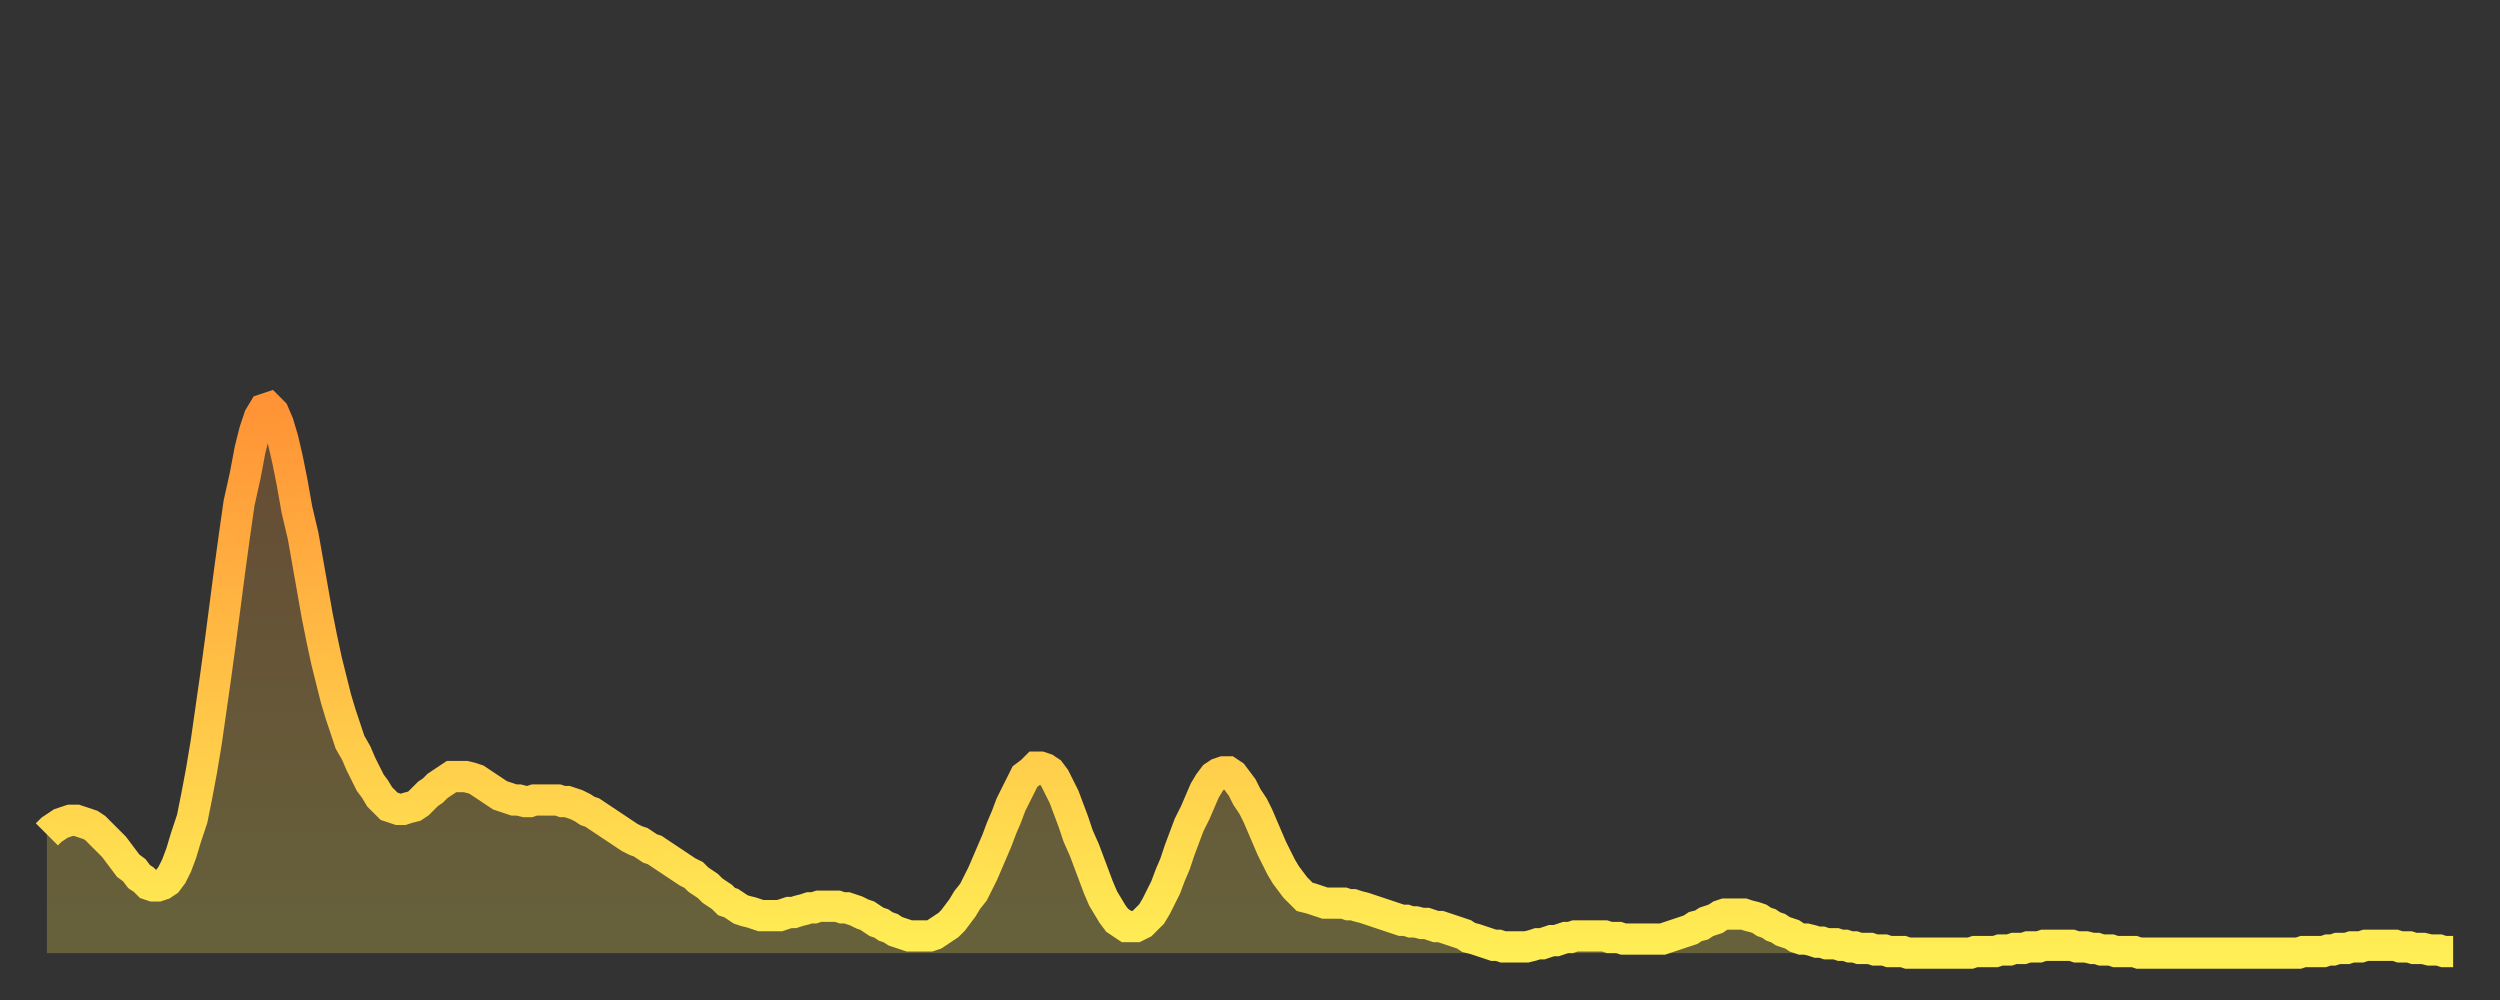
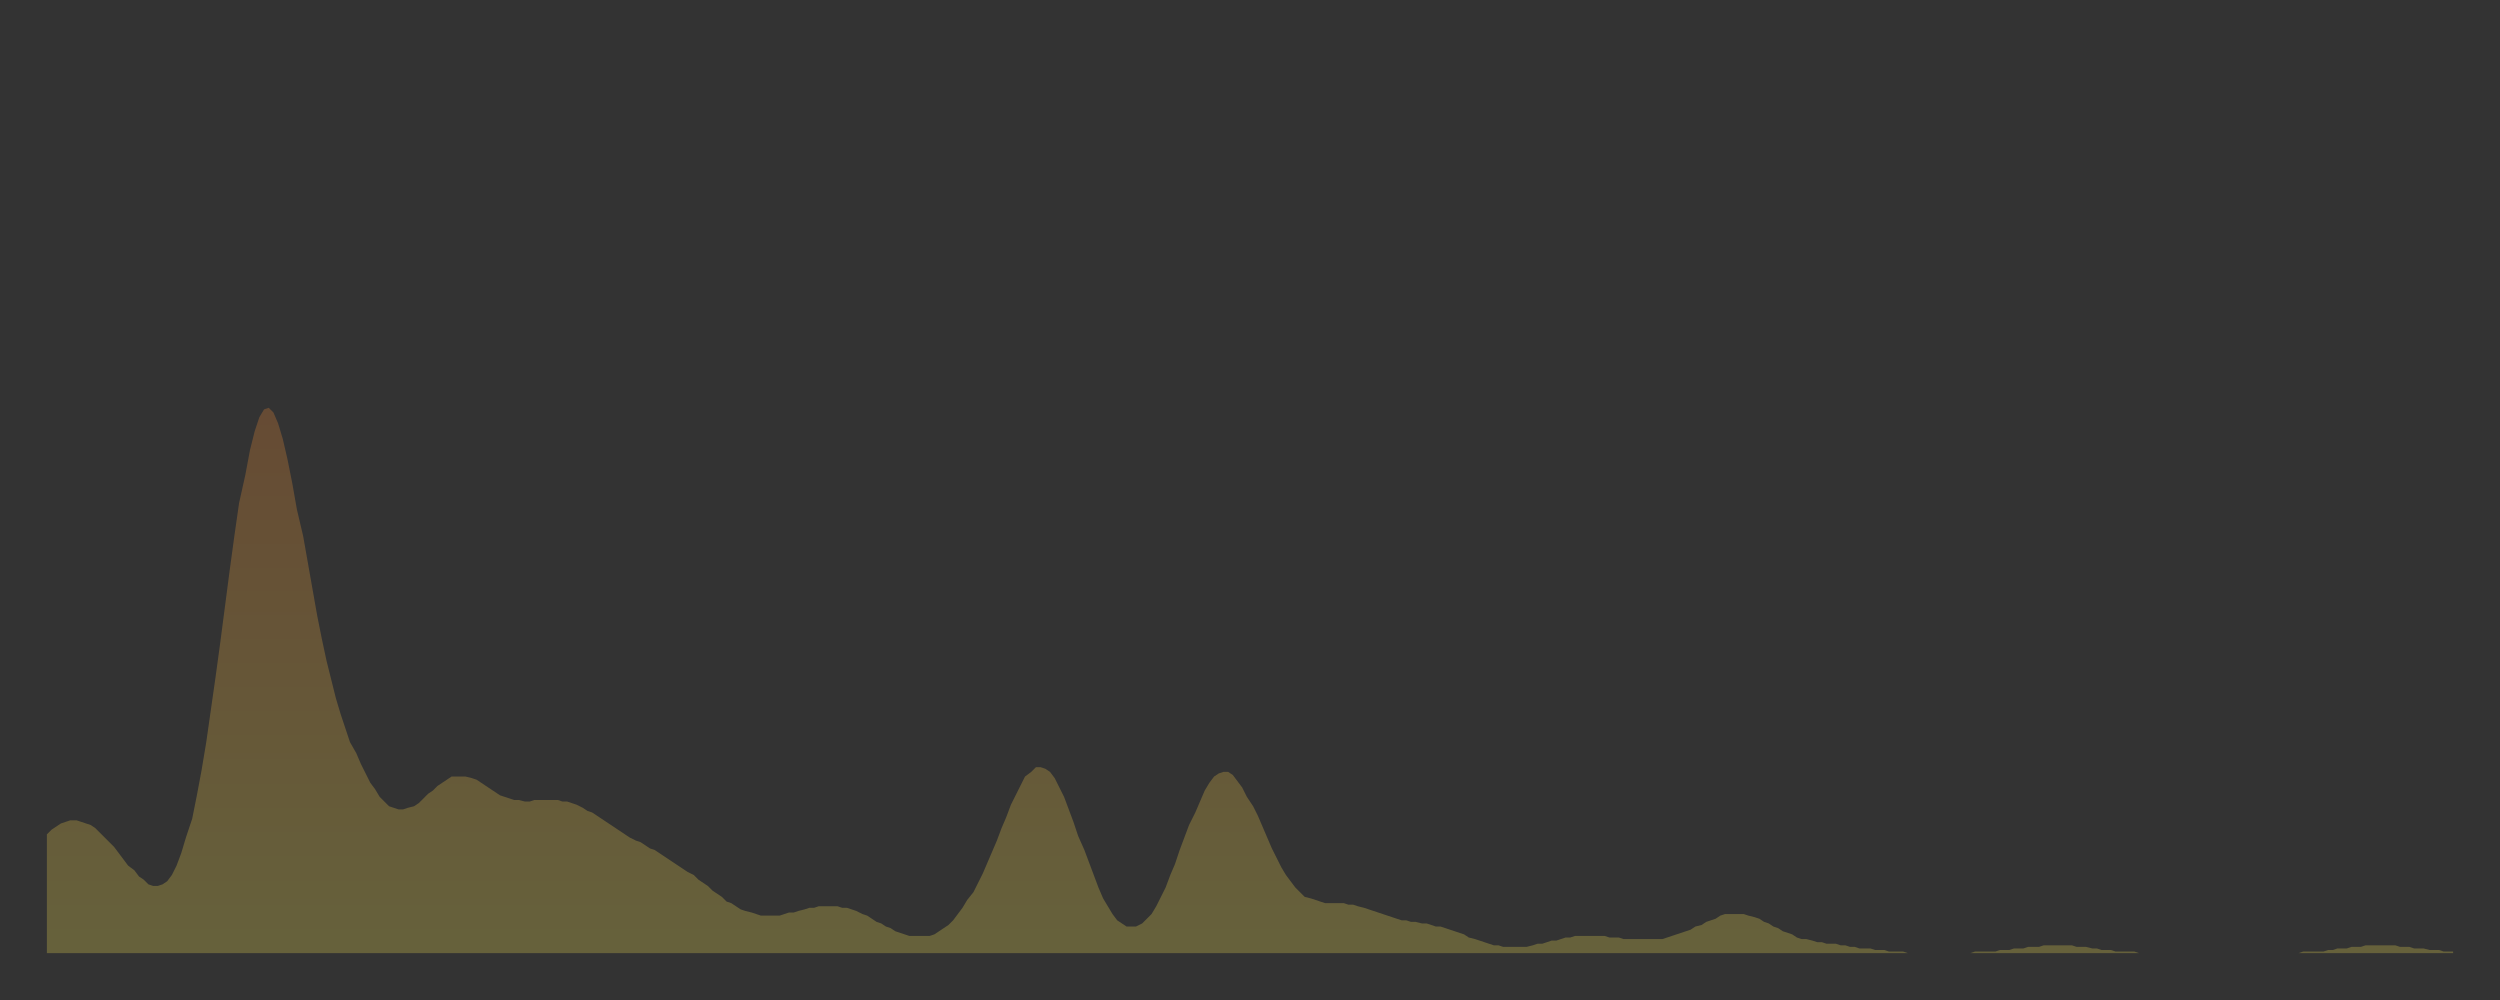
<svg xmlns="http://www.w3.org/2000/svg" baseProfile="full" height="64" version="1.1" width="160">
  <rect width="100%" height="100%" fill="#333333" stroke="none" />
  <defs>
    <linearGradient id="id6408" x1="0" x2="0" y1="0" y2="1">
      <stop offset="0%" stop-color="#ff9336" />
      <stop offset="50%" stop-color="#ffc146" />
      <stop offset="100%" stop-color="#ffee55" />
    </linearGradient>
  </defs>
  <g transform="translate(3,3)">
    <g>
-       <path d="M 0.0 50.4 0.3 50.1 0.6 49.9 0.9 49.7 1.2 49.6 1.5 49.5 1.9 49.5 2.2 49.6 2.5 49.7 2.8 49.8 3.1 50.0 3.4 50.3 3.7 50.6 4.0 50.9 4.3 51.2 4.6 51.6 4.9 52.0 5.2 52.4 5.6 52.7 5.9 53.1 6.2 53.3 6.5 53.6 6.8 53.7 7.1 53.7 7.4 53.6 7.7 53.4 8.0 53.0 8.3 52.4 8.6 51.6 8.9 50.6 9.3 49.4 9.6 47.9 9.9 46.3 10.2 44.5 10.5 42.4 10.8 40.3 11.1 38.1 11.4 35.8 11.7 33.5 12.0 31.3 12.3 29.2 12.7 27.4 13.0 25.8 13.3 24.6 13.6 23.7 13.9 23.2 14.2 23.1 14.5 23.4 14.8 24.1 15.1 25.1 15.4 26.4 15.7 27.9 16.0 29.6 16.4 31.3 16.7 33.0 17.0 34.7 17.3 36.4 17.6 37.9 17.9 39.3 18.2 40.5 18.5 41.7 18.8 42.7 19.1 43.6 19.4 44.5 19.8 45.2 20.1 45.9 20.4 46.5 20.7 47.1 21.0 47.5 21.3 48.0 21.6 48.3 21.9 48.6 22.2 48.7 22.5 48.8 22.8 48.8 23.1 48.7 23.5 48.6 23.8 48.4 24.1 48.1 24.4 47.8 24.7 47.6 25.0 47.3 25.3 47.1 25.6 46.9 25.9 46.7 26.2 46.7 26.5 46.7 26.8 46.7 27.2 46.8 27.5 46.9 27.8 47.1 28.1 47.3 28.4 47.5 28.7 47.7 29.0 47.9 29.3 48.0 29.6 48.1 29.9 48.2 30.2 48.2 30.6 48.3 30.9 48.3 31.2 48.2 31.5 48.2 31.8 48.2 32.1 48.2 32.4 48.2 32.7 48.2 33.0 48.3 33.3 48.3 33.6 48.4 33.9 48.5 34.3 48.7 34.6 48.9 34.9 49.0 35.2 49.2 35.5 49.4 35.8 49.6 36.1 49.8 36.4 50.0 36.7 50.2 37.0 50.4 37.3 50.6 37.7 50.8 38.0 50.9 38.3 51.1 38.6 51.3 38.9 51.4 39.2 51.6 39.5 51.8 39.8 52.0 40.1 52.2 40.4 52.4 40.7 52.6 41.0 52.8 41.4 53.0 41.7 53.3 42.0 53.5 42.3 53.7 42.6 54.0 42.9 54.2 43.2 54.4 43.5 54.7 43.8 54.8 44.1 55.0 44.4 55.2 44.7 55.3 45.1 55.4 45.4 55.5 45.7 55.6 46.0 55.6 46.3 55.6 46.6 55.6 46.9 55.6 47.2 55.5 47.5 55.4 47.8 55.4 48.1 55.3 48.5 55.2 48.8 55.1 49.1 55.1 49.4 55.0 49.7 55.0 50.0 55.0 50.3 55.0 50.6 55.0 50.9 55.1 51.2 55.1 51.5 55.2 51.8 55.3 52.2 55.5 52.5 55.6 52.8 55.8 53.1 56.0 53.4 56.1 53.7 56.3 54.0 56.4 54.3 56.6 54.6 56.7 54.9 56.8 55.2 56.9 55.6 56.9 55.9 56.9 56.2 56.9 56.5 56.9 56.8 56.8 57.1 56.6 57.4 56.4 57.7 56.2 58.0 55.9 58.3 55.5 58.6 55.1 58.9 54.6 59.3 54.1 59.6 53.5 59.9 52.9 60.2 52.2 60.5 51.5 60.8 50.8 61.1 50.0 61.4 49.3 61.7 48.5 62.0 47.9 62.3 47.3 62.6 46.7 63.0 46.4 63.3 46.1 63.6 46.1 63.9 46.2 64.2 46.4 64.5 46.8 64.8 47.4 65.1 48.0 65.4 48.8 65.7 49.6 66.0 50.5 66.4 51.4 66.7 52.2 67.0 53.0 67.3 53.8 67.6 54.5 67.9 55.0 68.2 55.5 68.5 55.9 68.8 56.1 69.1 56.3 69.4 56.3 69.7 56.3 70.1 56.1 70.4 55.8 70.7 55.5 71.0 55.0 71.3 54.4 71.6 53.8 71.9 53.0 72.2 52.3 72.5 51.4 72.8 50.6 73.1 49.8 73.5 49.0 73.8 48.3 74.1 47.6 74.4 47.1 74.7 46.7 75.0 46.5 75.3 46.4 75.6 46.4 75.9 46.6 76.2 47.0 76.5 47.4 76.8 48.0 77.2 48.6 77.5 49.2 77.8 49.9 78.1 50.6 78.4 51.3 78.7 51.9 79.0 52.5 79.3 53.0 79.6 53.4 79.9 53.8 80.2 54.1 80.5 54.4 80.9 54.5 81.2 54.6 81.5 54.7 81.8 54.8 82.1 54.8 82.4 54.8 82.7 54.8 83.0 54.8 83.3 54.9 83.6 54.9 83.9 55.0 84.3 55.1 84.6 55.2 84.9 55.3 85.2 55.4 85.5 55.5 85.8 55.6 86.1 55.7 86.4 55.8 86.7 55.9 87.0 55.9 87.3 56.0 87.6 56.0 88.0 56.1 88.3 56.1 88.6 56.2 88.9 56.3 89.2 56.3 89.5 56.4 89.8 56.5 90.1 56.6 90.4 56.7 90.7 56.8 91.0 57.0 91.4 57.1 91.7 57.2 92.0 57.3 92.3 57.4 92.6 57.5 92.9 57.5 93.2 57.6 93.5 57.6 93.8 57.6 94.1 57.6 94.4 57.6 94.7 57.6 95.1 57.5 95.4 57.4 95.7 57.4 96.0 57.3 96.3 57.2 96.6 57.2 96.9 57.1 97.2 57.0 97.5 57.0 97.8 56.9 98.1 56.9 98.4 56.9 98.8 56.9 99.1 56.9 99.4 56.9 99.7 56.9 100.0 57.0 100.3 57.0 100.6 57.0 100.9 57.1 101.2 57.1 101.5 57.1 101.8 57.1 102.2 57.1 102.5 57.1 102.8 57.1 103.1 57.1 103.4 57.1 103.7 57.0 104.0 56.9 104.3 56.8 104.6 56.7 104.9 56.6 105.2 56.5 105.5 56.3 105.9 56.2 106.2 56.0 106.5 55.9 106.8 55.8 107.1 55.6 107.4 55.5 107.7 55.5 108.0 55.5 108.3 55.5 108.6 55.5 108.9 55.6 109.3 55.7 109.6 55.8 109.9 56.0 110.2 56.1 110.5 56.3 110.8 56.4 111.1 56.6 111.4 56.7 111.7 56.8 112.0 57.0 112.3 57.1 112.6 57.1 113.0 57.2 113.3 57.3 113.6 57.3 113.9 57.4 114.2 57.4 114.5 57.4 114.8 57.5 115.1 57.5 115.4 57.6 115.7 57.6 116.0 57.7 116.3 57.7 116.7 57.7 117.0 57.8 117.3 57.8 117.6 57.8 117.9 57.9 118.2 57.9 118.5 57.9 118.8 57.9 119.1 58.0 119.4 58.0 119.7 58.0 120.1 58.0 120.4 58.0 120.7 58.0 121.0 58.0 121.3 58.0 121.6 58.0 121.9 58.0 122.2 58.0 122.5 58.0 122.8 58.0 123.1 58.0 123.4 57.9 123.8 57.9 124.1 57.9 124.4 57.9 124.7 57.9 125.0 57.8 125.3 57.8 125.6 57.8 125.9 57.7 126.2 57.7 126.5 57.7 126.8 57.6 127.2 57.6 127.5 57.6 127.8 57.5 128.1 57.5 128.4 57.5 128.7 57.5 129.0 57.5 129.3 57.5 129.6 57.5 129.9 57.6 130.2 57.6 130.5 57.6 130.9 57.7 131.2 57.7 131.5 57.8 131.8 57.8 132.1 57.8 132.4 57.9 132.7 57.9 133.0 57.9 133.3 57.9 133.6 57.9 133.9 58.0 134.2 58.0 134.6 58.0 134.9 58.0 135.2 58.0 135.5 58.0 135.8 58.0 136.1 58.0 136.4 58.0 136.7 58.0 137.0 58.0 137.3 58.0 137.6 58.0 138.0 58.0 138.3 58.0 138.6 58.0 138.9 58.0 139.2 58.0 139.5 58.0 139.8 58.0 140.1 58.0 140.4 58.0 140.7 58.0 141.0 58.0 141.3 58.0 141.7 58.0 142.0 58.0 142.3 58.0 142.6 58.0 142.9 58.0 143.2 58.0 143.5 58.0 143.8 58.0 144.1 58.0 144.4 57.9 144.7 57.9 145.1 57.9 145.4 57.9 145.7 57.9 146.0 57.8 146.3 57.8 146.6 57.7 146.9 57.7 147.2 57.7 147.5 57.6 147.8 57.6 148.1 57.6 148.4 57.5 148.8 57.5 149.1 57.5 149.4 57.5 149.7 57.5 150.0 57.5 150.3 57.5 150.6 57.6 150.9 57.6 151.2 57.6 151.5 57.7 151.8 57.7 152.1 57.7 152.5 57.8 152.8 57.8 153.1 57.8 153.4 57.9 153.7 57.9 154.0 57.9" fill="none" id="graph-curve" opacity="1" stroke="url(#id6408)" stroke-width="2" />
      <path d="M 0 58 L 0.0 50.4 0.3 50.1 0.6 49.9 0.9 49.7 1.2 49.6 1.5 49.5 1.9 49.5 2.2 49.6 2.5 49.7 2.8 49.8 3.1 50.0 3.4 50.3 3.7 50.6 4.0 50.9 4.3 51.2 4.6 51.6 4.9 52.0 5.2 52.4 5.6 52.7 5.9 53.1 6.2 53.3 6.5 53.6 6.8 53.7 7.1 53.7 7.4 53.6 7.7 53.4 8.0 53.0 8.3 52.4 8.6 51.6 8.9 50.6 9.3 49.4 9.6 47.9 9.9 46.3 10.2 44.5 10.5 42.4 10.8 40.3 11.1 38.1 11.4 35.8 11.7 33.5 12.0 31.3 12.3 29.2 12.7 27.4 13.0 25.8 13.3 24.6 13.6 23.7 13.9 23.2 14.2 23.1 14.5 23.4 14.8 24.1 15.1 25.1 15.4 26.4 15.7 27.9 16.0 29.6 16.4 31.3 16.7 33.0 17.0 34.7 17.3 36.4 17.6 37.9 17.9 39.3 18.2 40.5 18.5 41.7 18.8 42.7 19.1 43.6 19.4 44.5 19.8 45.2 20.1 45.9 20.4 46.5 20.7 47.1 21.0 47.5 21.3 48.0 21.6 48.3 21.9 48.6 22.2 48.7 22.5 48.8 22.8 48.8 23.1 48.7 23.5 48.6 23.8 48.4 24.1 48.1 24.4 47.8 24.7 47.6 25.0 47.3 25.3 47.1 25.6 46.9 25.9 46.7 26.2 46.7 26.5 46.7 26.8 46.7 27.2 46.8 27.5 46.9 27.8 47.1 28.1 47.3 28.4 47.5 28.7 47.7 29.0 47.9 29.3 48.0 29.6 48.1 29.9 48.2 30.2 48.2 30.6 48.3 30.9 48.3 31.2 48.2 31.5 48.2 31.8 48.2 32.1 48.2 32.4 48.2 32.7 48.2 33.0 48.3 33.3 48.3 33.6 48.4 33.9 48.5 34.3 48.7 34.6 48.9 34.9 49.0 35.2 49.2 35.5 49.4 35.8 49.6 36.1 49.8 36.4 50.0 36.7 50.2 37.0 50.4 37.3 50.6 37.7 50.8 38.0 50.9 38.3 51.1 38.6 51.3 38.9 51.4 39.2 51.6 39.5 51.8 39.8 52.0 40.1 52.2 40.4 52.4 40.7 52.6 41.0 52.8 41.4 53.0 41.7 53.3 42.0 53.5 42.3 53.7 42.6 54.0 42.9 54.2 43.2 54.4 43.5 54.7 43.8 54.8 44.1 55.0 44.4 55.2 44.7 55.3 45.1 55.4 45.4 55.5 45.7 55.6 46.0 55.6 46.3 55.6 46.6 55.6 46.9 55.6 47.2 55.5 47.5 55.4 47.8 55.4 48.1 55.3 48.5 55.2 48.8 55.1 49.1 55.1 49.4 55.0 49.7 55.0 50.0 55.0 50.3 55.0 50.6 55.0 50.9 55.1 51.2 55.1 51.5 55.2 51.8 55.3 52.2 55.5 52.5 55.6 52.8 55.8 53.1 56.0 53.4 56.1 53.7 56.3 54.0 56.4 54.3 56.6 54.6 56.7 54.9 56.8 55.2 56.9 55.6 56.9 55.9 56.9 56.2 56.9 56.5 56.9 56.8 56.8 57.1 56.6 57.4 56.4 57.7 56.2 58.0 55.9 58.3 55.5 58.6 55.1 58.9 54.6 59.3 54.1 59.6 53.5 59.9 52.9 60.2 52.2 60.5 51.5 60.8 50.8 61.1 50.0 61.4 49.3 61.7 48.5 62.0 47.9 62.3 47.3 62.6 46.7 63.0 46.4 63.3 46.1 63.6 46.1 63.9 46.2 64.2 46.4 64.5 46.8 64.8 47.4 65.1 48.0 65.4 48.8 65.7 49.6 66.0 50.5 66.4 51.4 66.7 52.2 67.0 53.0 67.3 53.8 67.6 54.5 67.9 55.0 68.2 55.5 68.5 55.9 68.8 56.1 69.1 56.3 69.4 56.3 69.7 56.3 70.1 56.1 70.4 55.8 70.7 55.5 71.0 55.0 71.3 54.4 71.6 53.8 71.9 53.0 72.2 52.3 72.5 51.4 72.8 50.6 73.1 49.8 73.5 49.0 73.8 48.3 74.1 47.6 74.4 47.1 74.7 46.7 75.0 46.5 75.3 46.4 75.6 46.4 75.9 46.6 76.2 47.0 76.5 47.4 76.8 48.0 77.2 48.6 77.5 49.2 77.8 49.9 78.1 50.6 78.4 51.3 78.7 51.9 79.0 52.5 79.3 53.0 79.6 53.4 79.9 53.8 80.2 54.1 80.5 54.4 80.9 54.5 81.2 54.6 81.5 54.7 81.8 54.8 82.1 54.8 82.4 54.8 82.7 54.8 83.0 54.8 83.3 54.9 83.6 54.9 83.9 55.0 84.3 55.1 84.6 55.2 84.9 55.3 85.2 55.4 85.5 55.5 85.8 55.6 86.1 55.7 86.4 55.8 86.7 55.9 87.0 55.9 87.3 56.0 87.6 56.0 88.0 56.1 88.3 56.1 88.6 56.2 88.9 56.3 89.2 56.3 89.5 56.4 89.8 56.5 90.1 56.6 90.4 56.7 90.7 56.8 91.0 57.0 91.4 57.1 91.7 57.2 92.0 57.3 92.3 57.4 92.6 57.5 92.9 57.5 93.2 57.6 93.5 57.6 93.8 57.6 94.1 57.6 94.4 57.6 94.7 57.6 95.1 57.5 95.4 57.4 95.7 57.4 96.0 57.3 96.3 57.2 96.6 57.2 96.9 57.1 97.2 57.0 97.5 57.0 97.8 56.9 98.1 56.9 98.4 56.9 98.8 56.9 99.1 56.9 99.4 56.9 99.7 56.9 100.0 57.0 100.3 57.0 100.6 57.0 100.9 57.1 101.2 57.1 101.5 57.1 101.8 57.1 102.2 57.1 102.5 57.1 102.8 57.1 103.1 57.1 103.4 57.1 103.7 57.0 104.0 56.9 104.3 56.8 104.6 56.7 104.9 56.6 105.2 56.5 105.5 56.3 105.9 56.2 106.2 56.0 106.5 55.9 106.8 55.8 107.1 55.6 107.4 55.5 107.7 55.5 108.0 55.5 108.3 55.5 108.6 55.5 108.9 55.6 109.3 55.7 109.6 55.8 109.9 56.0 110.2 56.1 110.5 56.3 110.8 56.4 111.1 56.6 111.4 56.7 111.7 56.8 112.0 57.0 112.3 57.1 112.6 57.1 113.0 57.2 113.3 57.3 113.6 57.3 113.9 57.4 114.2 57.4 114.5 57.4 114.8 57.5 115.1 57.5 115.4 57.6 115.7 57.6 116.0 57.7 116.3 57.7 116.7 57.7 117.0 57.8 117.3 57.8 117.6 57.8 117.9 57.9 118.2 57.9 118.5 57.9 118.8 57.9 119.1 58.0 119.4 58.0 119.7 58.0 120.1 58.0 120.4 58.0 120.7 58.0 121.0 58.0 121.3 58.0 121.6 58.0 121.9 58.0 122.2 58.0 122.5 58.0 122.8 58.0 123.1 58.0 123.4 57.9 123.8 57.9 124.1 57.9 124.4 57.9 124.7 57.9 125.0 57.8 125.3 57.8 125.6 57.8 125.9 57.7 126.2 57.7 126.5 57.7 126.8 57.6 127.2 57.6 127.5 57.6 127.8 57.5 128.1 57.5 128.4 57.5 128.7 57.5 129.0 57.5 129.3 57.5 129.6 57.5 129.9 57.6 130.2 57.6 130.5 57.6 130.9 57.7 131.2 57.7 131.5 57.8 131.8 57.8 132.1 57.8 132.4 57.9 132.7 57.9 133.0 57.9 133.3 57.9 133.6 57.9 133.9 58.0 134.2 58.0 134.6 58.0 134.9 58.0 135.2 58.0 135.5 58.0 135.8 58.0 136.1 58.0 136.4 58.0 136.7 58.0 137.0 58.0 137.3 58.0 137.6 58.0 138.0 58.0 138.3 58.0 138.6 58.0 138.9 58.0 139.2 58.0 139.5 58.0 139.8 58.0 140.1 58.0 140.4 58.0 140.7 58.0 141.0 58.0 141.3 58.0 141.7 58.0 142.0 58.0 142.3 58.0 142.6 58.0 142.9 58.0 143.2 58.0 143.5 58.0 143.8 58.0 144.1 58.0 144.4 57.9 144.7 57.9 145.1 57.9 145.4 57.9 145.7 57.9 146.0 57.8 146.3 57.8 146.6 57.7 146.9 57.7 147.2 57.7 147.5 57.6 147.8 57.6 148.1 57.6 148.4 57.5 148.8 57.5 149.1 57.5 149.4 57.5 149.7 57.5 150.0 57.5 150.3 57.5 150.6 57.6 150.9 57.6 151.2 57.6 151.5 57.7 151.8 57.7 152.1 57.7 152.5 57.8 152.8 57.8 153.1 57.8 153.4 57.9 153.7 57.9 154.0 57.9 154 58" fill="url(#id6408)" fill-opacity=".25" id="graph-shadow" />
    </g>
  </g>
</svg>